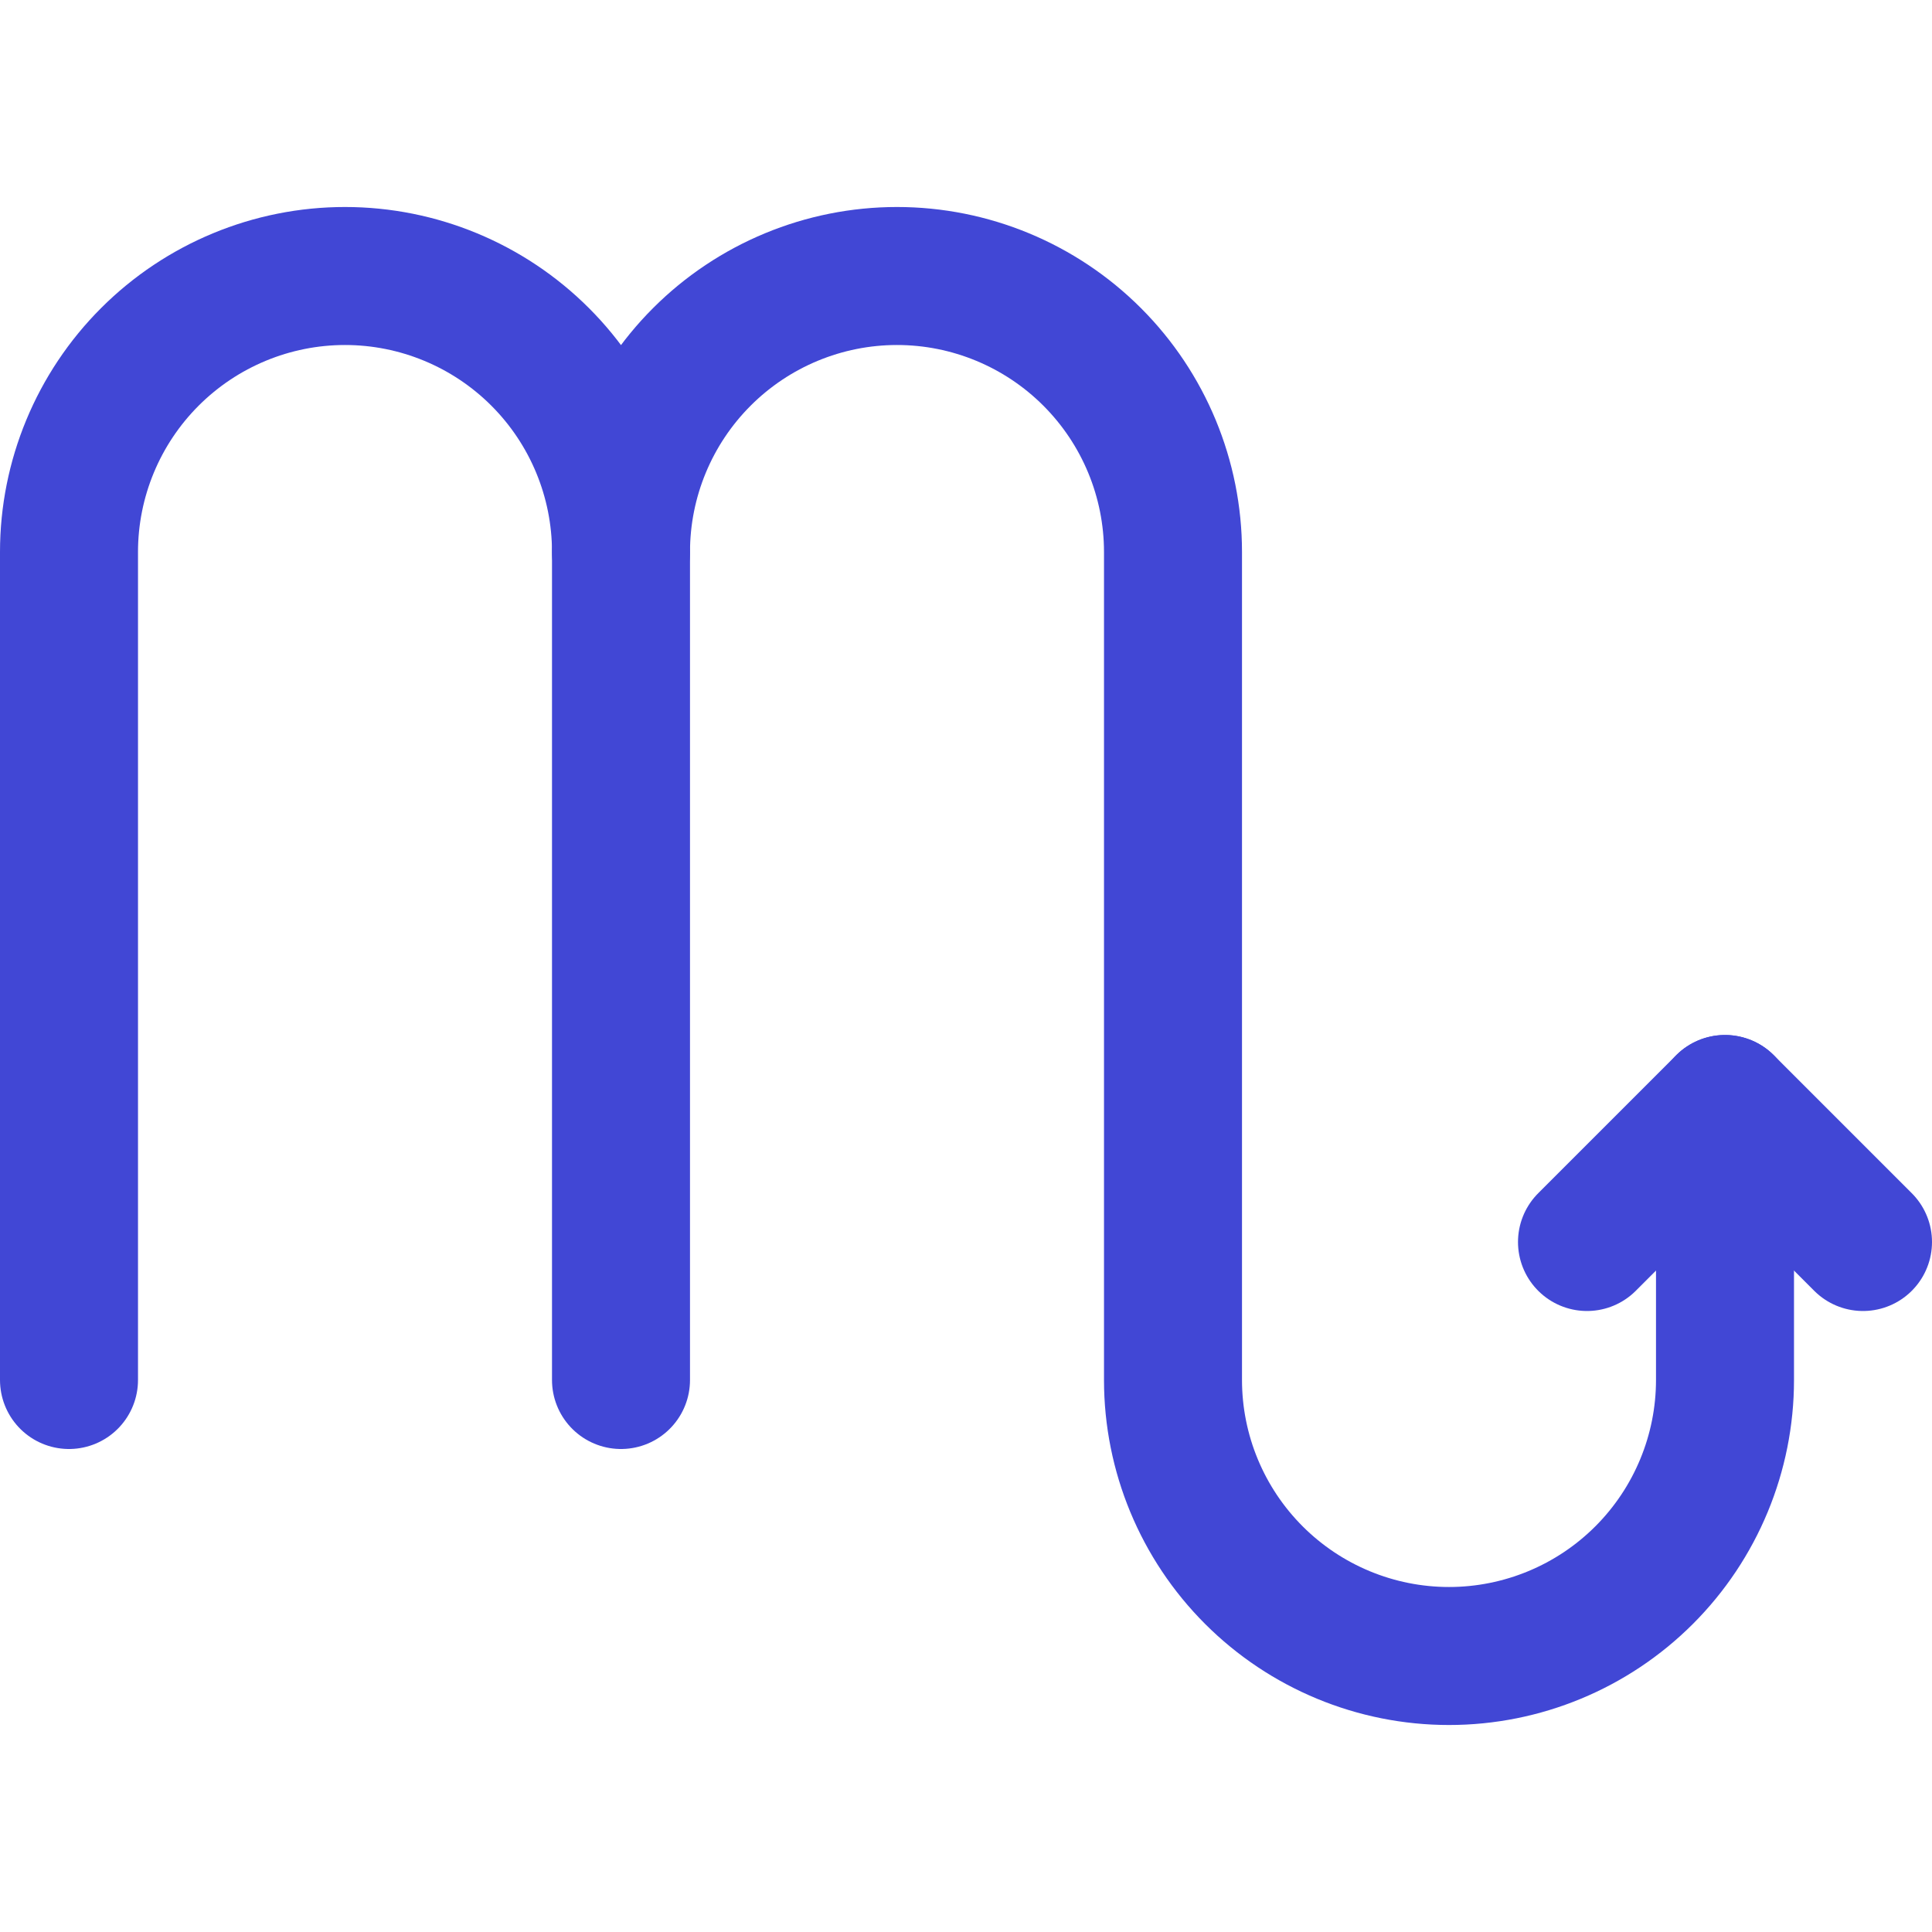
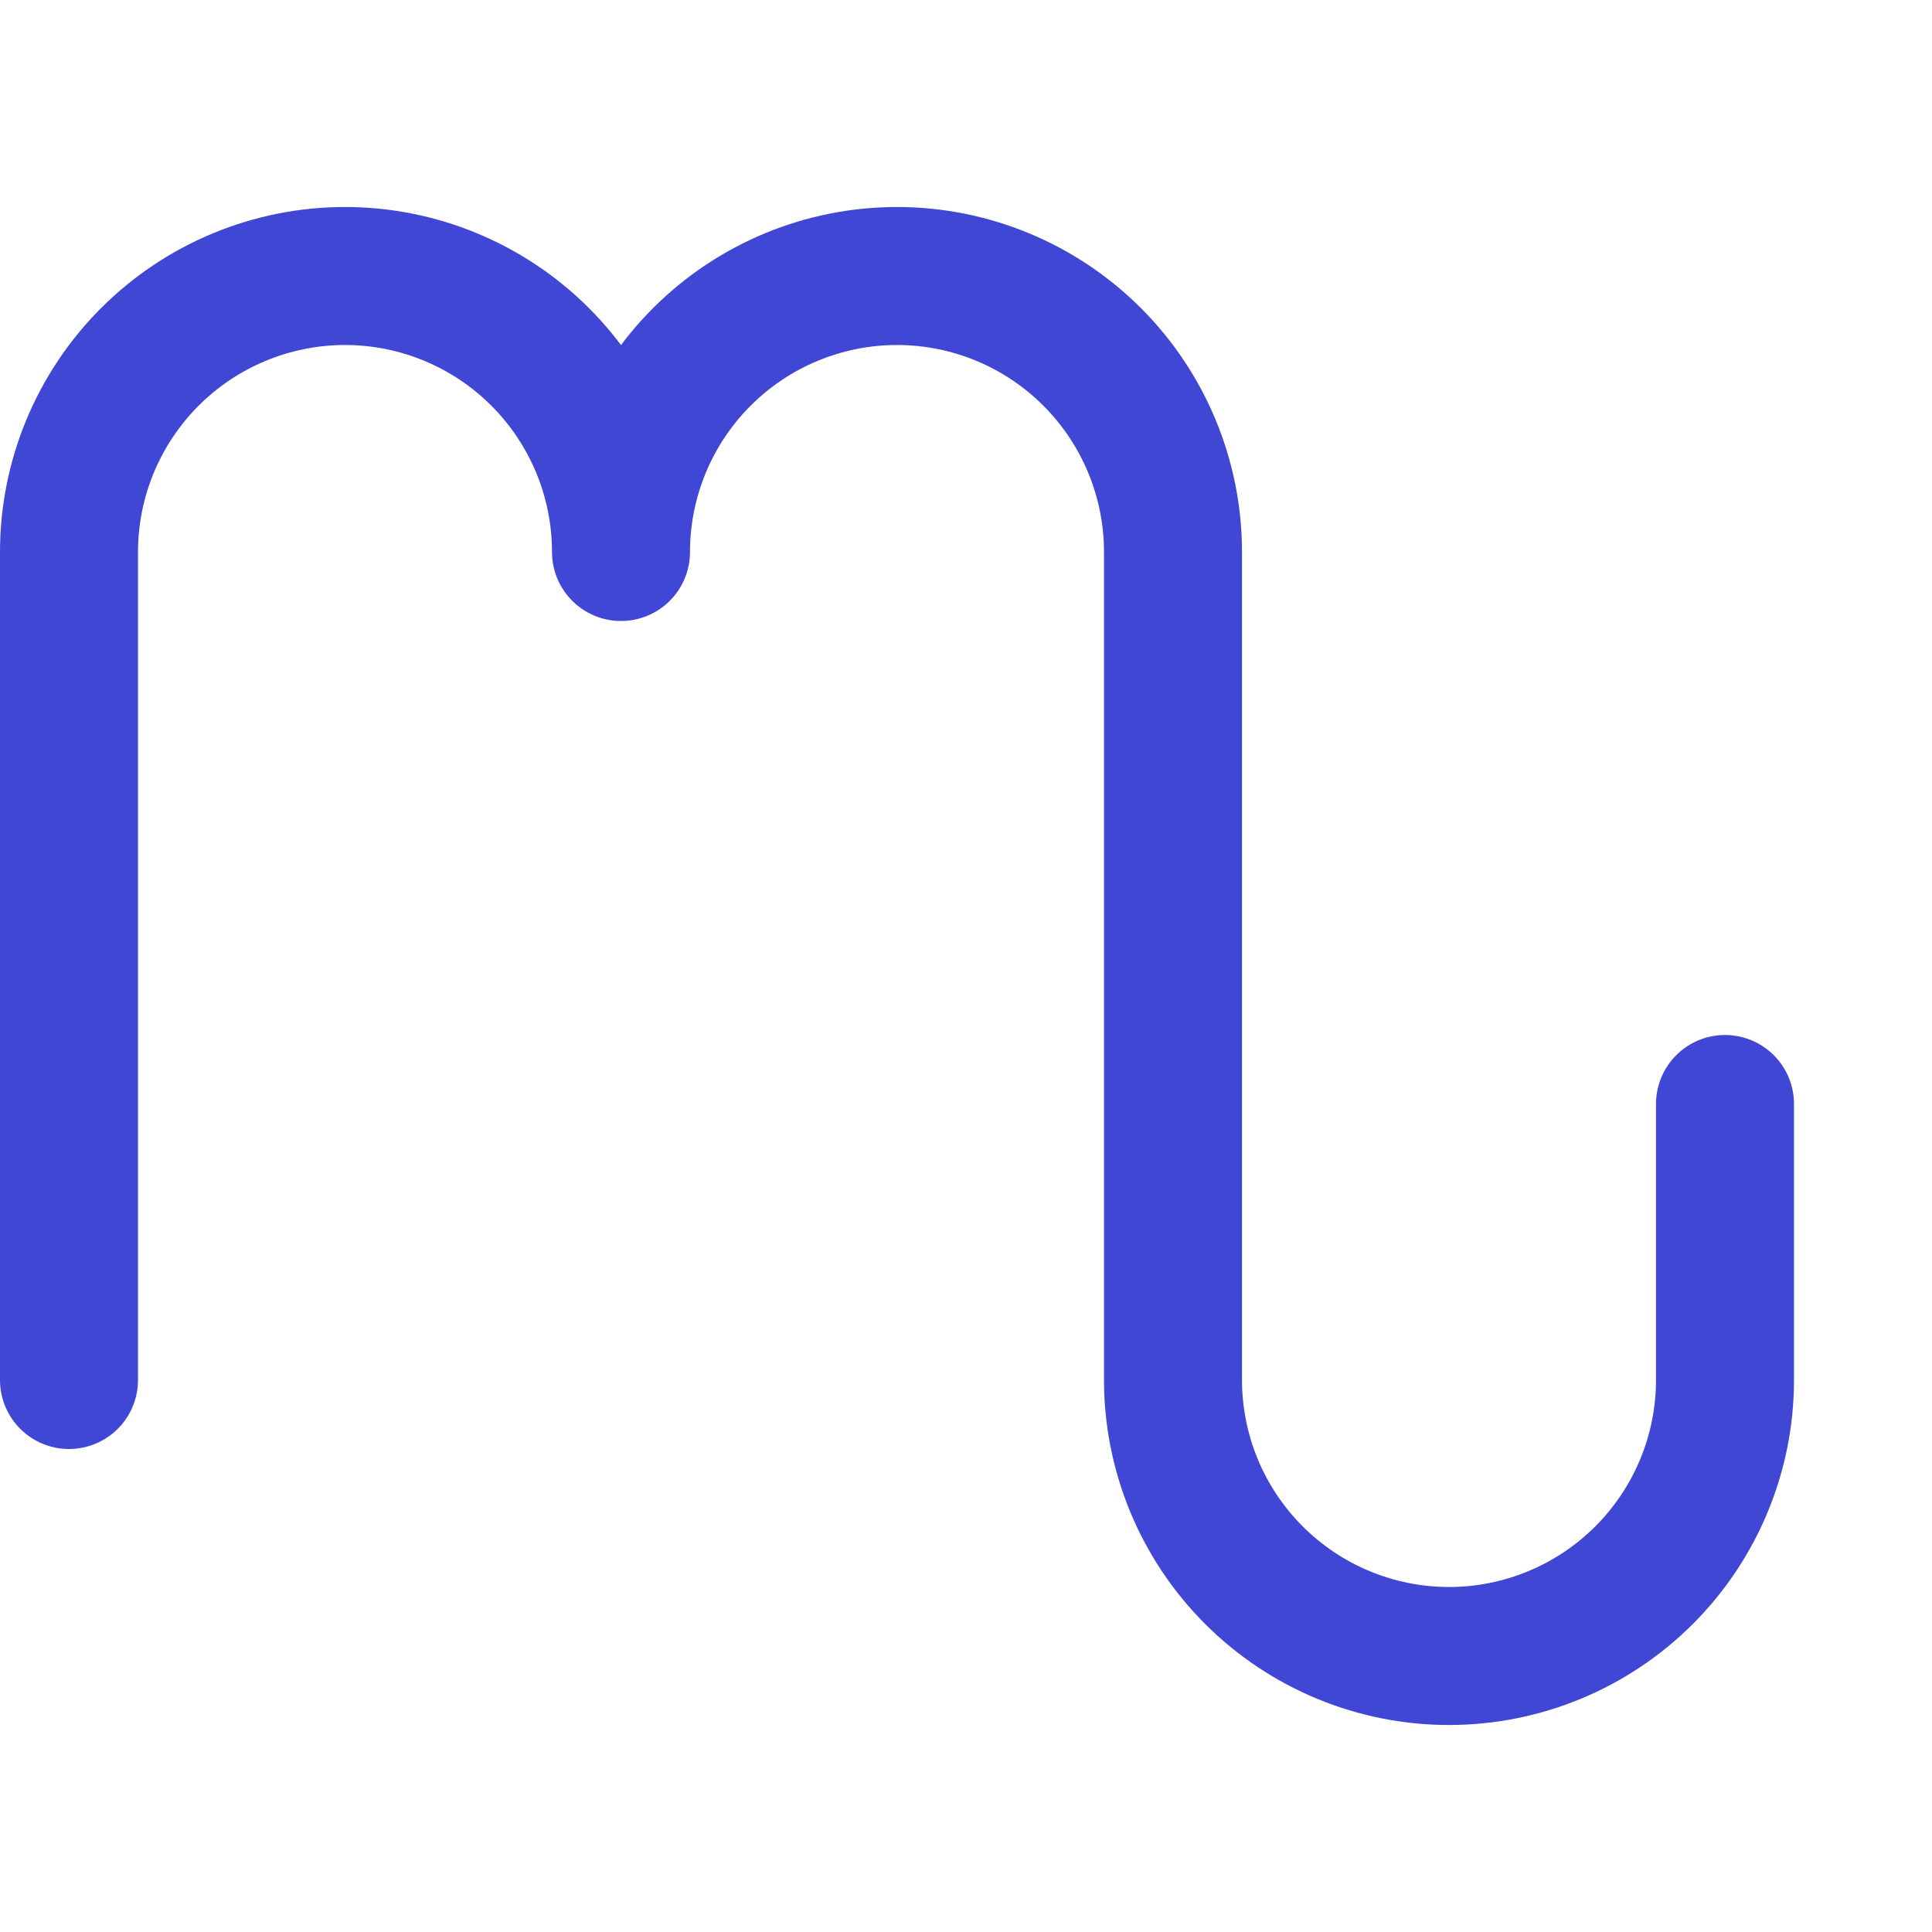
<svg xmlns="http://www.w3.org/2000/svg" fill="none" viewBox="0 0 14 14" id="Zodiac-1--Streamline-Core">
  <desc>Zodiac 1 Streamline Icon: https://streamlinehq.com</desc>
  <g id="zodiac-1--sign-astrology-stars-space-scorpio">
    <path id="Vector" stroke="#4147d5" stroke-linecap="round" stroke-linejoin="round" d="M0.5 10V4c0 -0.53 0.211 -1.039 0.586 -1.414C1.461 2.211 1.97 2 2.5 2s1.039 0.211 1.414 0.586C4.289 2.961 4.5 3.47 4.5 4c0 -0.53 0.211 -1.039 0.586 -1.414C5.461 2.211 5.97 2 6.5 2s1.039 0.211 1.414 0.586C8.289 2.961 8.5 3.47 8.5 4v6c0 0.53 0.211 1.039 0.586 1.414 0.375 0.375 0.884 0.586 1.414 0.586 0.53 0 1.039 -0.211 1.414 -0.586S12.5 10.53 12.5 10V8" stroke-width="1" />
-     <path id="Vector_2" stroke="#4147d5" stroke-linecap="round" stroke-linejoin="round" d="m11.5 9 1 -1 1 1" stroke-width="1" />
-     <path id="Vector_3" stroke="#4147d5" stroke-linecap="round" stroke-linejoin="round" d="M4.5 4v6" stroke-width="1" />
  </g>
</svg>